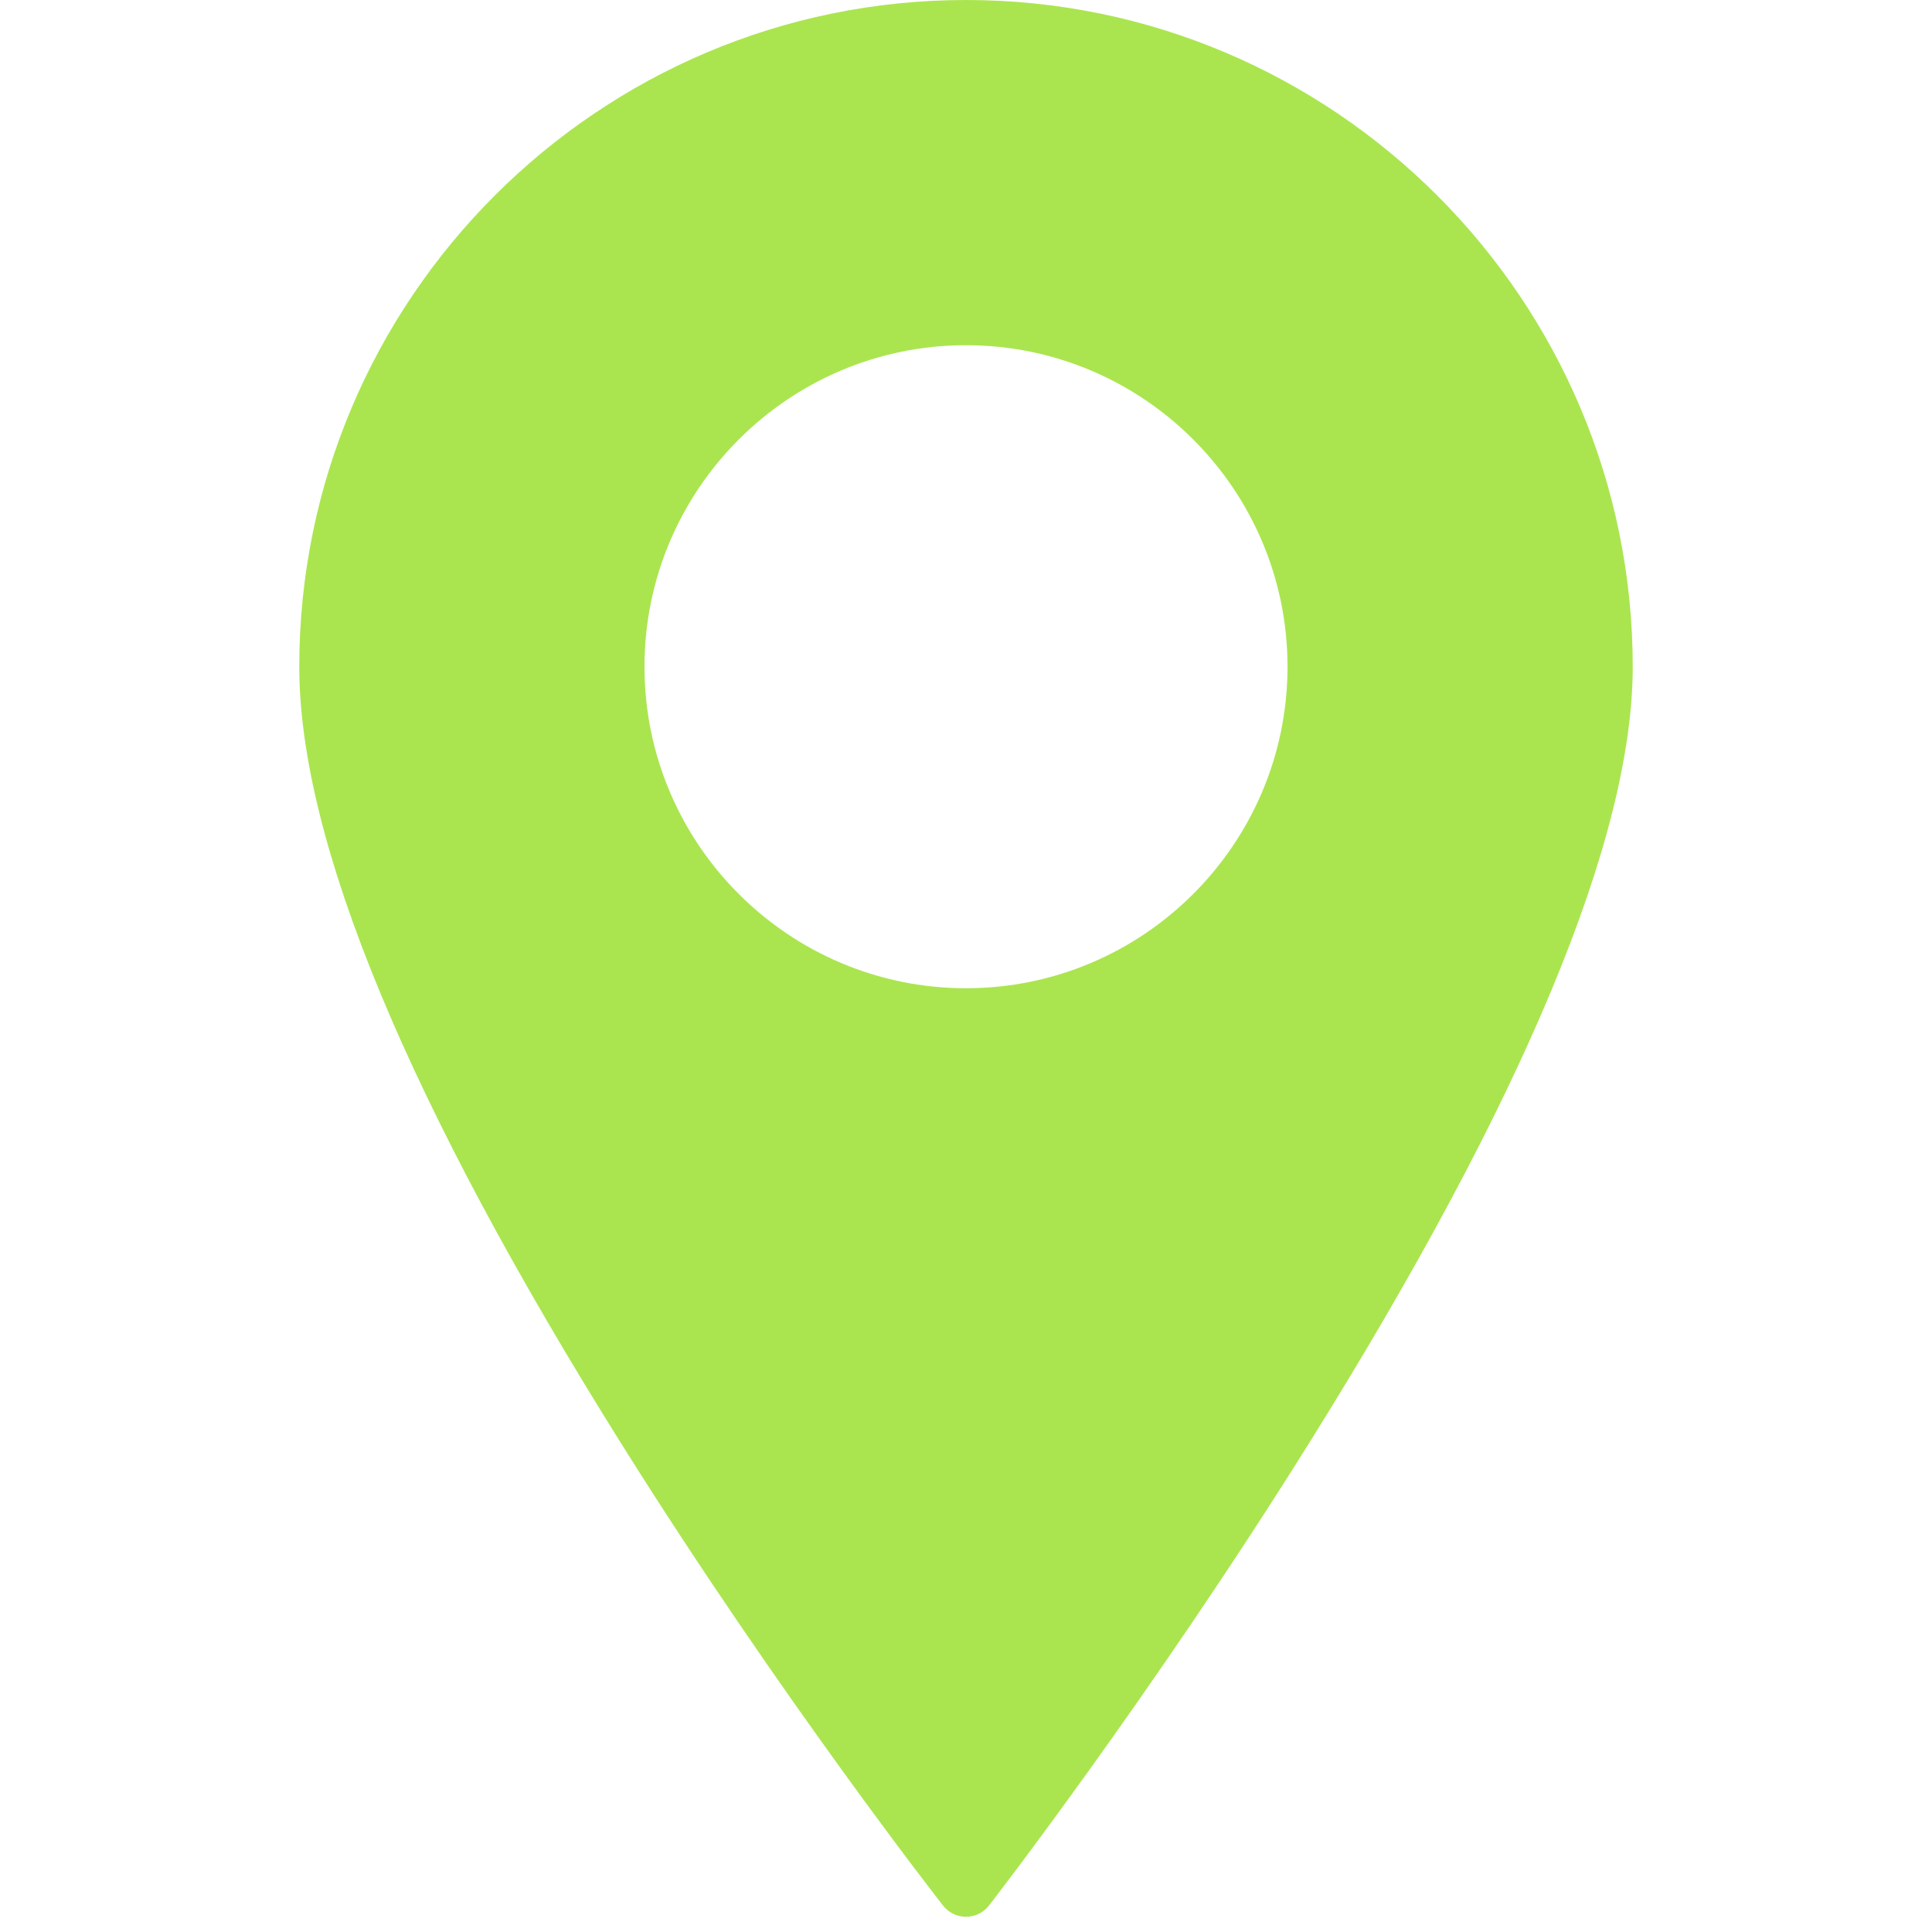
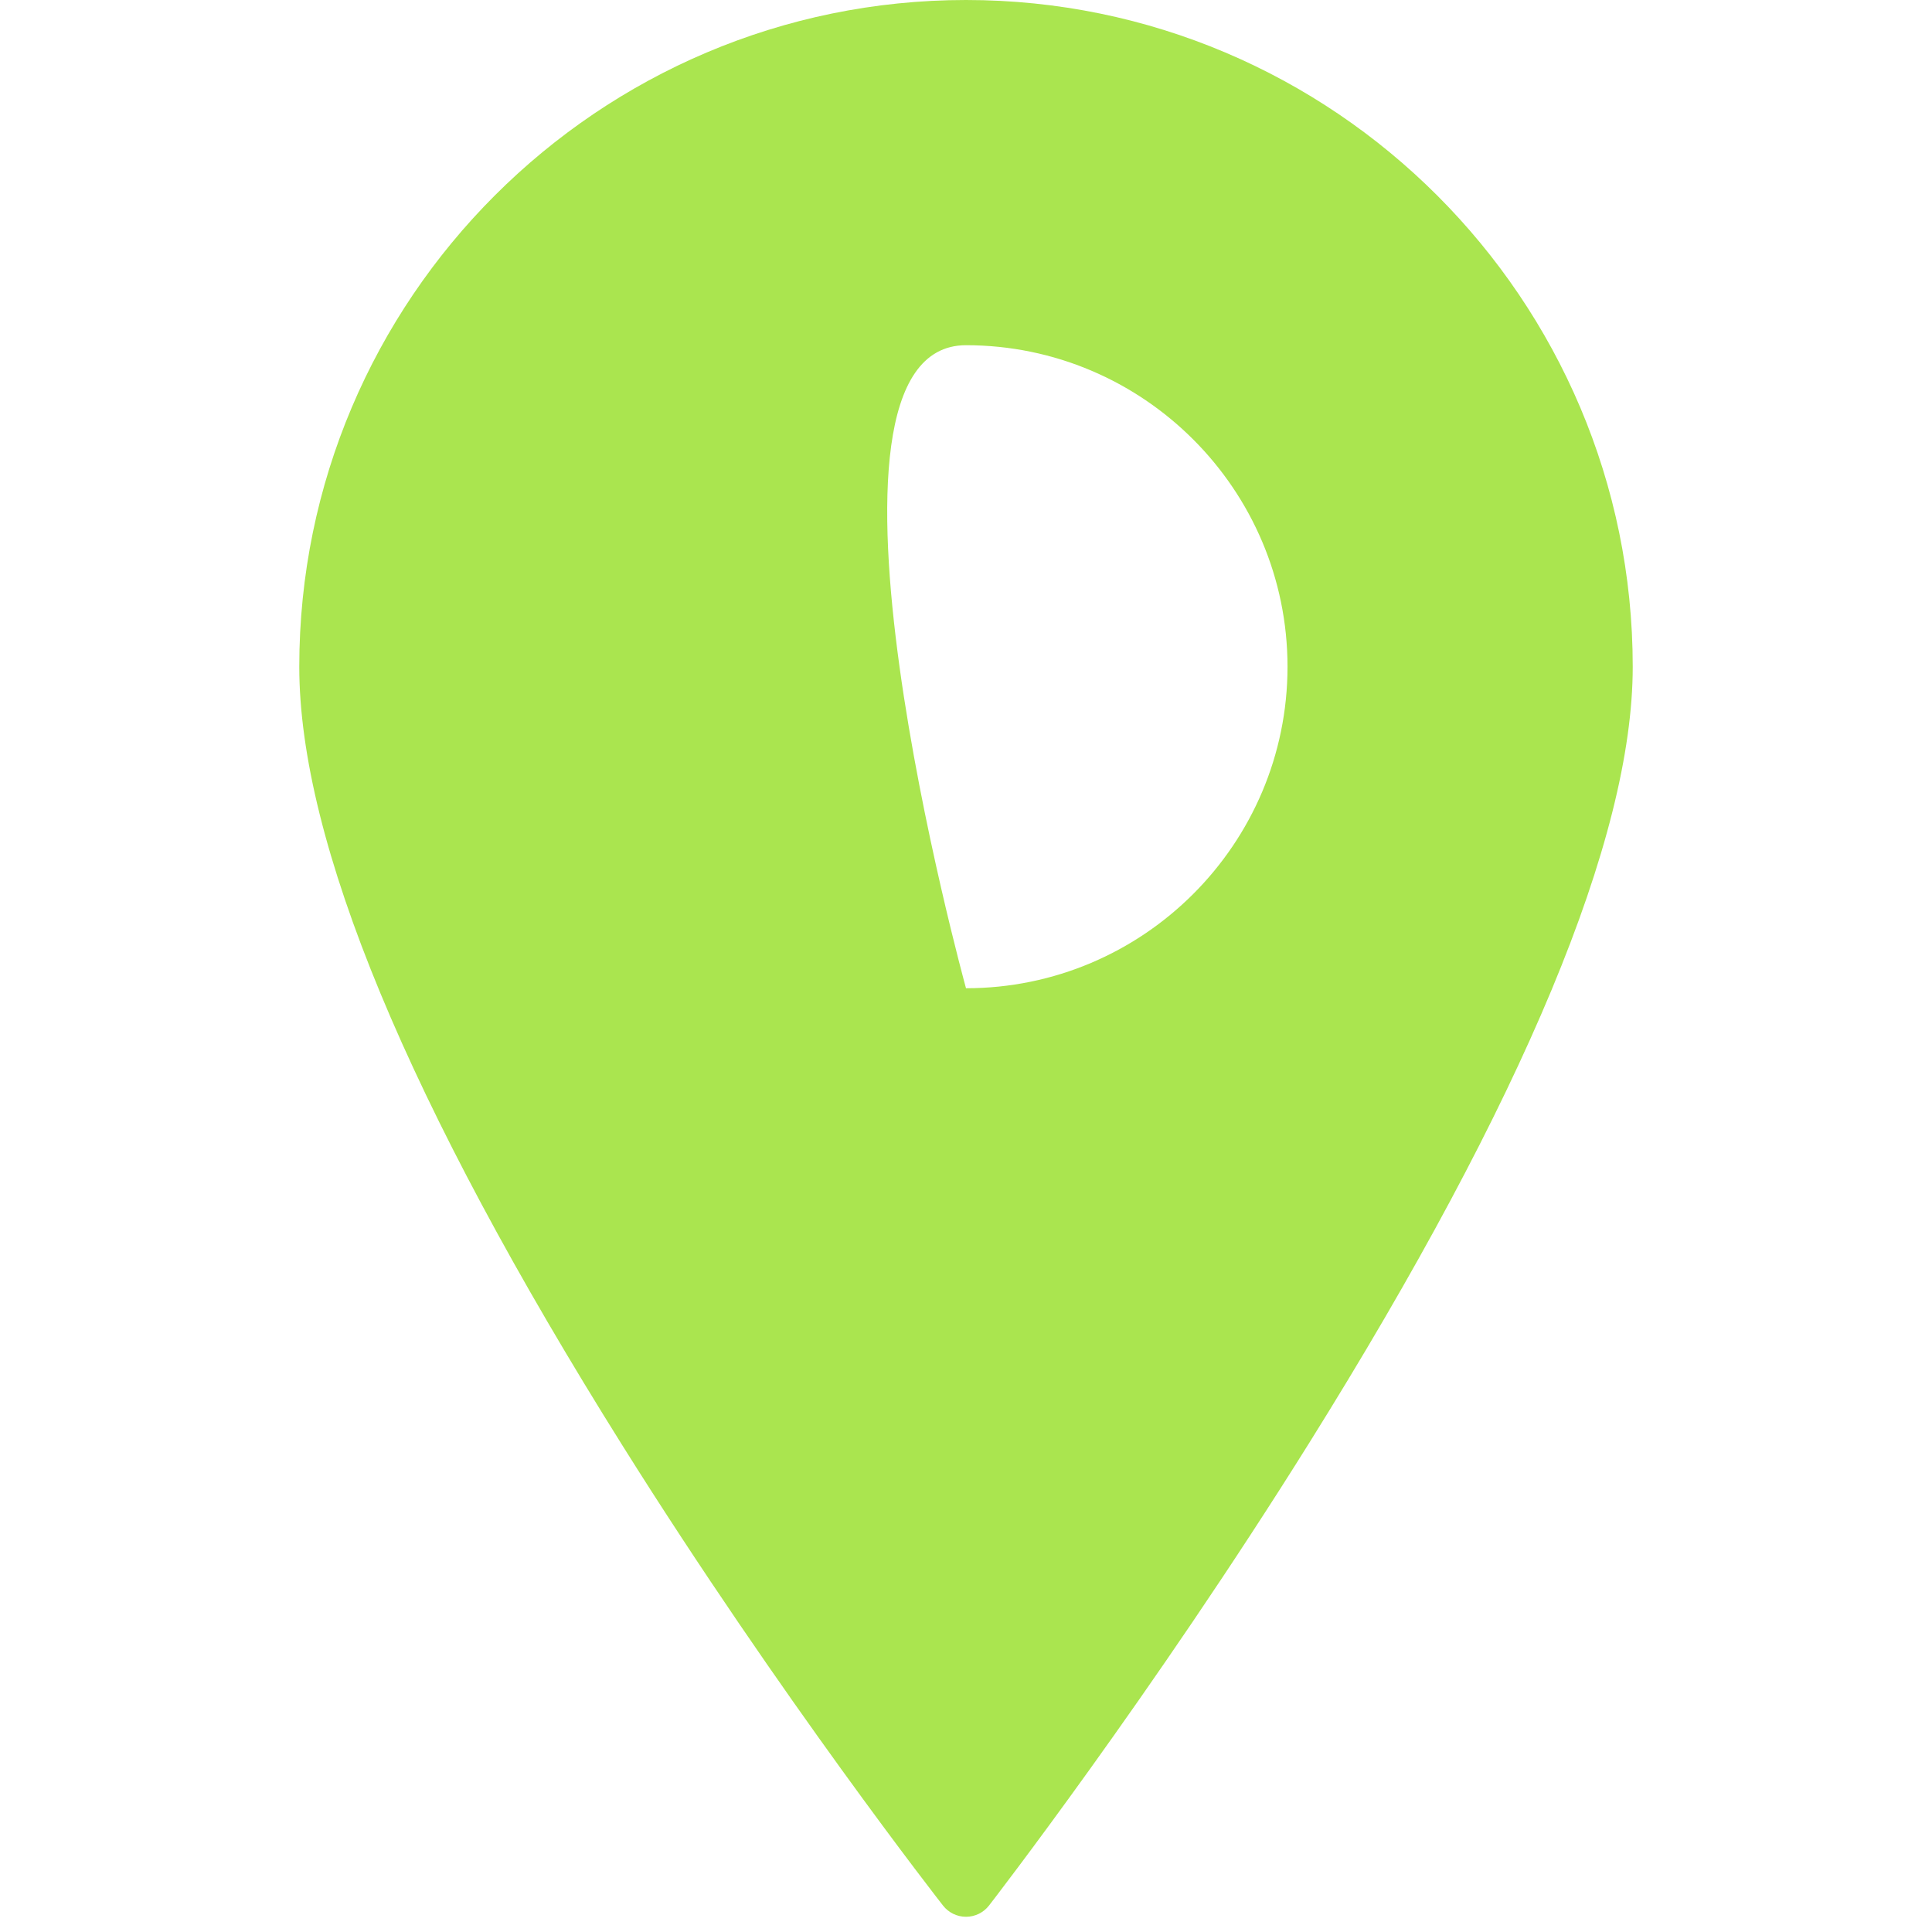
<svg xmlns="http://www.w3.org/2000/svg" version="1.1" id="Слой_1" x="0px" y="0px" width="250px" height="250px" viewBox="0 0 250 250" enable-background="new 0 0 250 250" xml:space="preserve">
-   <path id="_x37_" fill="#AAE54F" d="M125,0C77.428,0,38.726,38.702,38.726,86.274c0,22.607,14.072,56.516,41.827,100.787  c20.493,32.689,41.27,59.26,41.478,59.525c0.716,0.913,1.811,1.445,2.97,1.445c0.003,0,0.006,0,0.009,0  c1.163-0.003,2.259-0.542,2.972-1.46c0.207-0.267,20.98-27.103,41.47-59.92c27.752-44.448,41.823-78.219,41.823-100.376  C211.274,38.702,172.572,0,125,0z M125,127.878c-22.941,0-41.604-18.664-41.604-41.604S102.059,44.67,125,44.67  s41.604,18.664,41.604,41.604S147.941,127.878,125,127.878z" />
+   <path id="_x37_" fill="#AAE54F" d="M125,0C77.428,0,38.726,38.702,38.726,86.274c0,22.607,14.072,56.516,41.827,100.787  c20.493,32.689,41.27,59.26,41.478,59.525c0.716,0.913,1.811,1.445,2.97,1.445c0.003,0,0.006,0,0.009,0  c1.163-0.003,2.259-0.542,2.972-1.46c0.207-0.267,20.98-27.103,41.47-59.92c27.752-44.448,41.823-78.219,41.823-100.376  C211.274,38.702,172.572,0,125,0z M125,127.878S102.059,44.67,125,44.67  s41.604,18.664,41.604,41.604S147.941,127.878,125,127.878z" />
</svg>